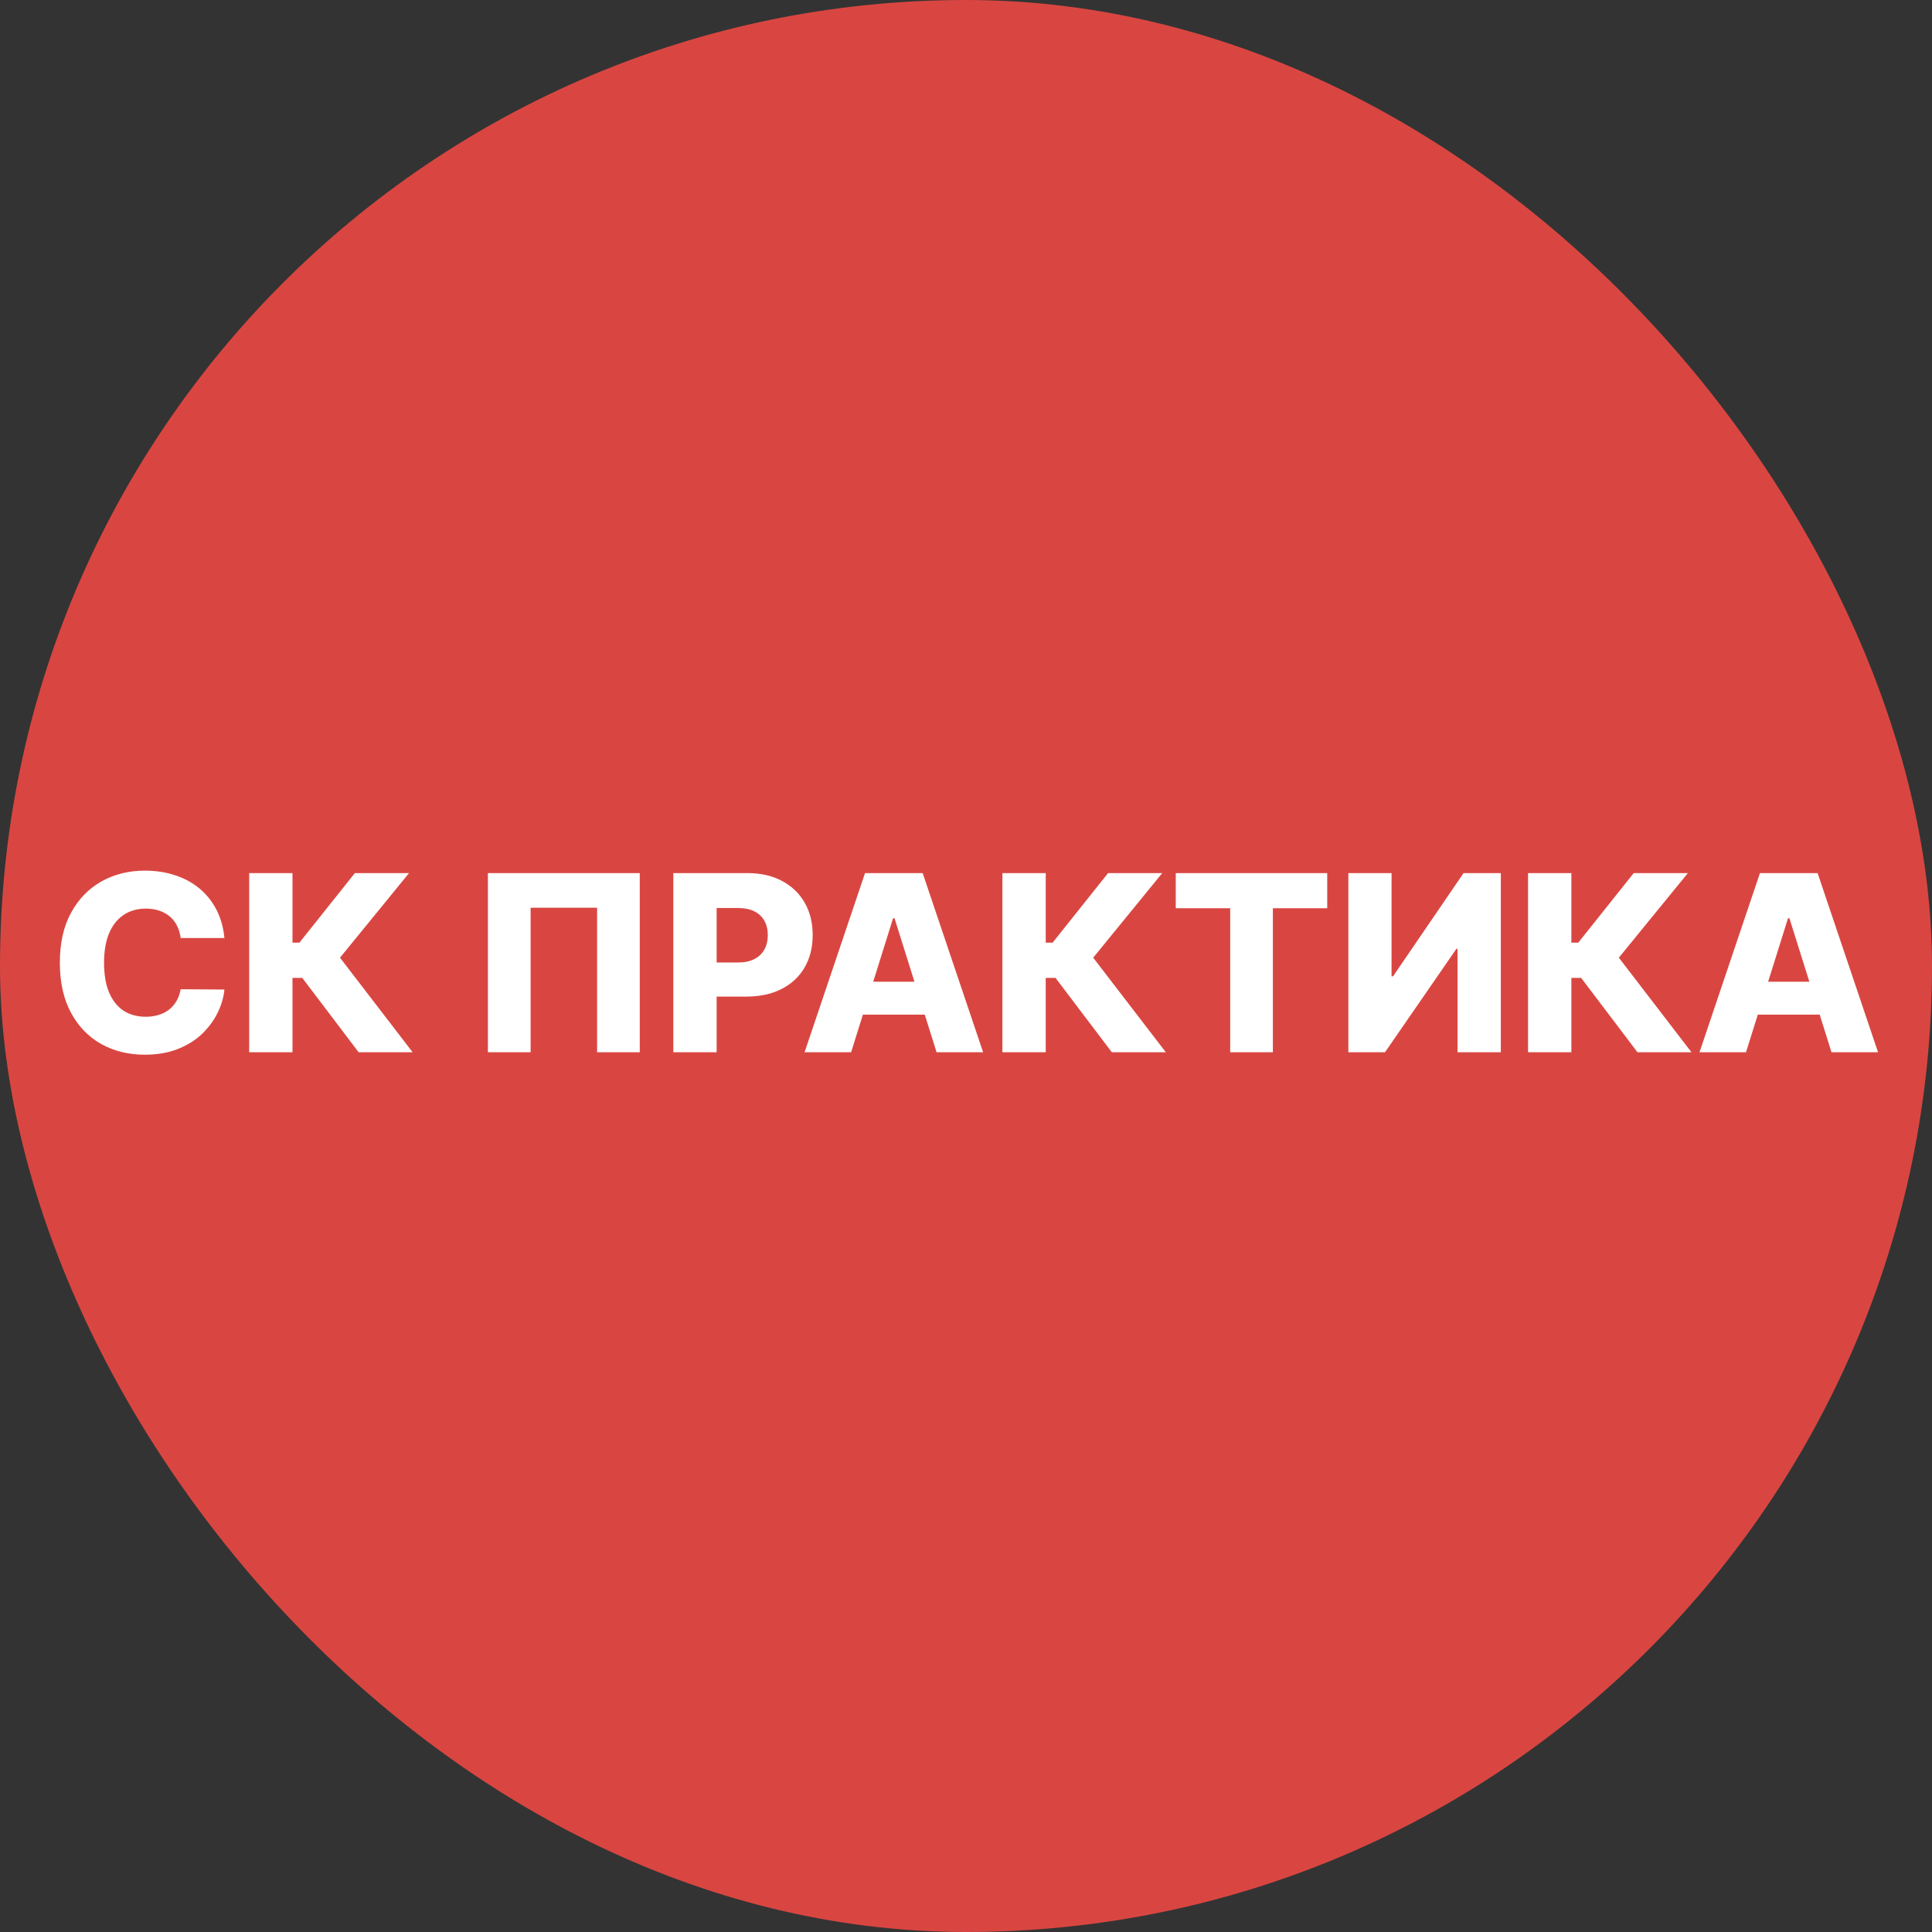
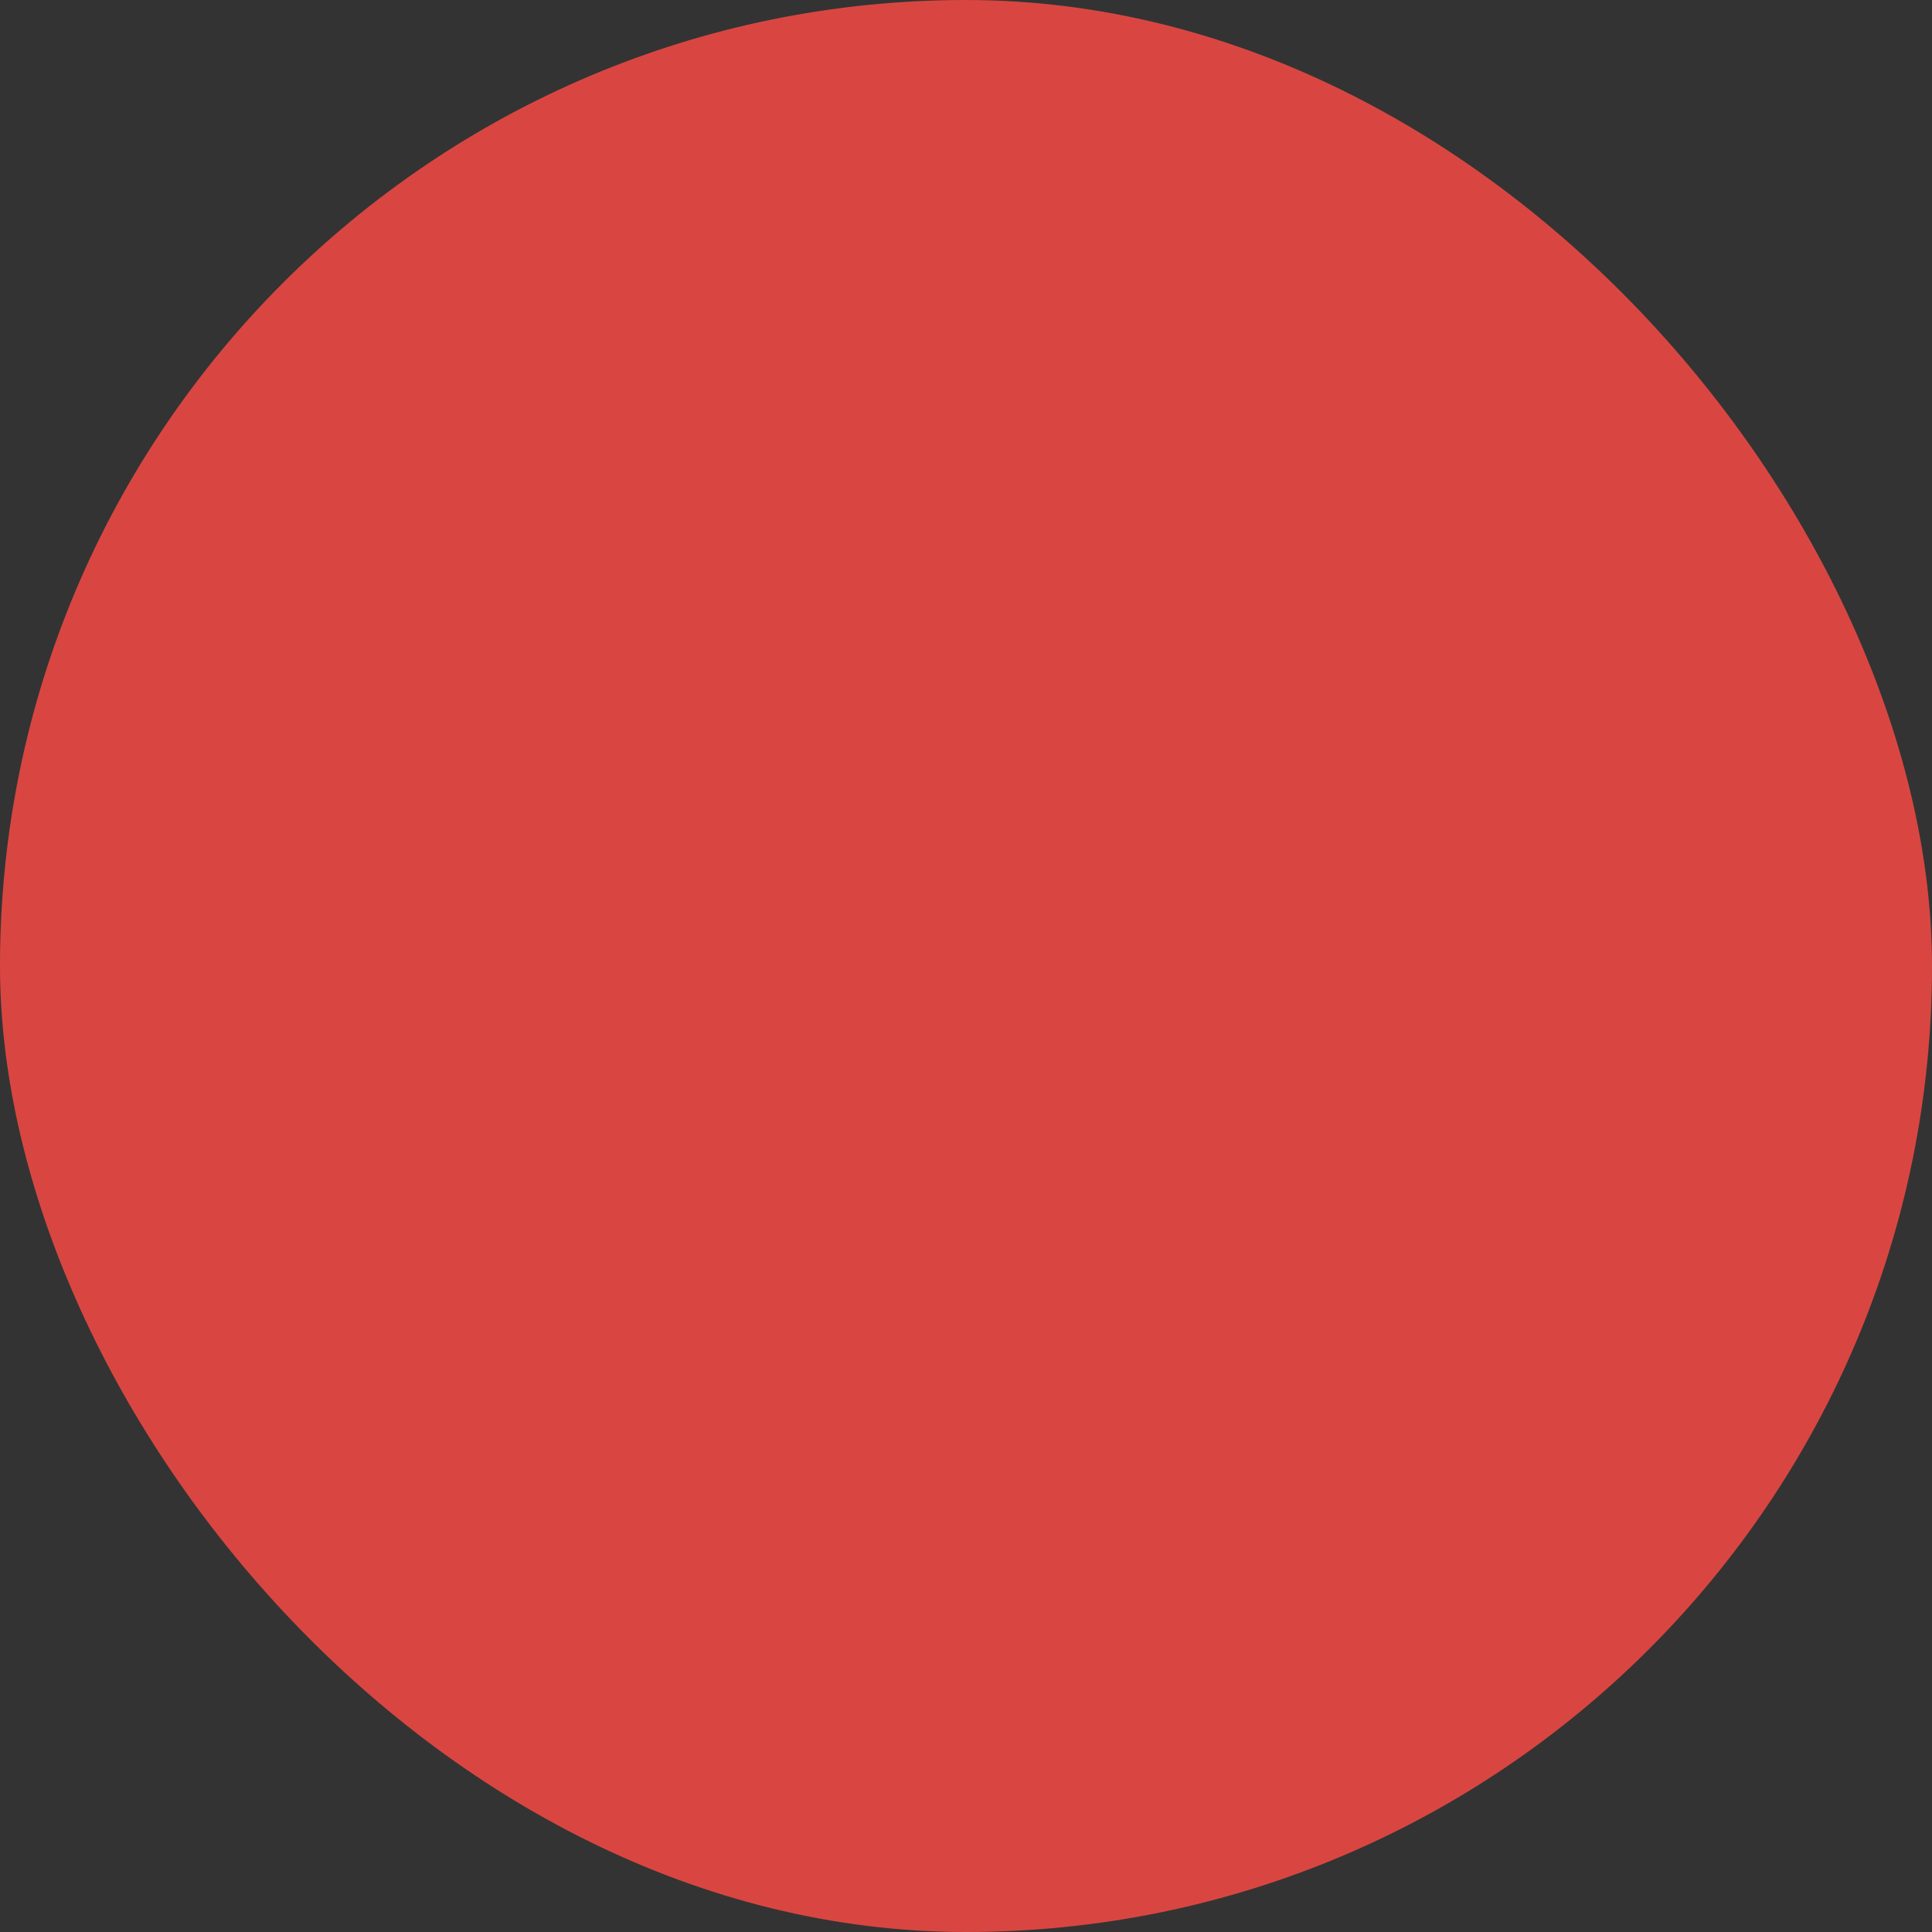
<svg xmlns="http://www.w3.org/2000/svg" width="56" height="56" viewBox="0 0 56 56" fill="none">
  <rect x="0" y="0" width="56" height="56" fill="#333333" stroke="none" />
  <rect width="56" height="56" rx="28" fill="#D94641" />
-   <path d="M6.505 27.189H5.237C5.22 27.058 5.186 26.941 5.133 26.836C5.081 26.731 5.011 26.642 4.925 26.567C4.839 26.493 4.737 26.436 4.618 26.397C4.502 26.357 4.372 26.337 4.23 26.337C3.979 26.337 3.761 26.398 3.579 26.522C3.398 26.645 3.258 26.823 3.16 27.057C3.064 27.29 3.016 27.572 3.016 27.904C3.016 28.248 3.065 28.537 3.163 28.771C3.263 29.002 3.402 29.177 3.581 29.296C3.762 29.412 3.976 29.471 4.223 29.471C4.361 29.471 4.487 29.453 4.601 29.417C4.716 29.382 4.816 29.33 4.902 29.263C4.99 29.193 5.062 29.11 5.118 29.012C5.175 28.912 5.215 28.799 5.237 28.674L6.505 28.682C6.483 28.912 6.416 29.138 6.305 29.361C6.195 29.585 6.043 29.788 5.851 29.973C5.658 30.155 5.423 30.3 5.146 30.409C4.87 30.517 4.554 30.571 4.198 30.571C3.728 30.571 3.307 30.468 2.935 30.262C2.565 30.054 2.272 29.751 2.057 29.354C1.843 28.957 1.735 28.473 1.735 27.904C1.735 27.332 1.844 26.848 2.063 26.451C2.281 26.053 2.576 25.752 2.947 25.545C3.319 25.339 3.736 25.236 4.198 25.236C4.512 25.236 4.803 25.28 5.07 25.368C5.337 25.454 5.572 25.581 5.775 25.748C5.978 25.914 6.142 26.118 6.269 26.359C6.396 26.601 6.474 26.877 6.505 27.189ZM10.395 30.5L8.762 28.345H8.478V30.5H7.223V25.307H8.478V27.323H8.679L10.286 25.307H11.856L9.855 27.759L11.96 30.5H10.395ZM18.544 25.307V30.5H17.307V26.311H15.38V30.5H14.142V25.307H18.544ZM19.517 30.5V25.307H21.662C22.05 25.307 22.386 25.383 22.668 25.535C22.952 25.686 23.171 25.896 23.325 26.167C23.479 26.435 23.556 26.748 23.556 27.105C23.556 27.463 23.477 27.777 23.32 28.046C23.164 28.313 22.942 28.52 22.653 28.667C22.364 28.814 22.021 28.887 21.624 28.887H20.3V27.898H21.39C21.58 27.898 21.738 27.866 21.864 27.8C21.993 27.734 22.09 27.642 22.156 27.523C22.222 27.403 22.255 27.264 22.255 27.105C22.255 26.944 22.222 26.806 22.156 26.689C22.09 26.571 21.993 26.479 21.864 26.415C21.736 26.351 21.578 26.319 21.39 26.319H20.772V30.5H19.517ZM24.67 30.5H23.321L25.073 25.307H26.744L28.496 30.5H27.147L25.928 26.615H25.887L24.67 30.5ZM24.49 28.456H27.31V29.41H24.49V28.456ZM32.227 30.5L30.595 28.345H30.311V30.5H29.055V25.307H30.311V27.323H30.511L32.118 25.307H33.688L31.687 27.759L33.792 30.5H32.227ZM34.08 26.326V25.307H38.47V26.326H36.895V30.5H35.658V26.326H34.08ZM39.083 25.307H40.335V28.299H40.378L42.422 25.307H43.502V30.5H42.247V27.503H42.214L40.145 30.5H39.083V25.307ZM47.463 30.5L45.831 28.345H45.547V30.5H44.291V25.307H45.547V27.323H45.747L47.354 25.307H48.924L46.923 27.759L49.028 30.5H47.463ZM50.609 30.5H49.261L51.013 25.307H52.684L54.436 30.5H53.087L51.867 26.615H51.827L50.609 30.5ZM50.429 28.456H53.249V29.41H50.429V28.456Z" fill="white" />
</svg>